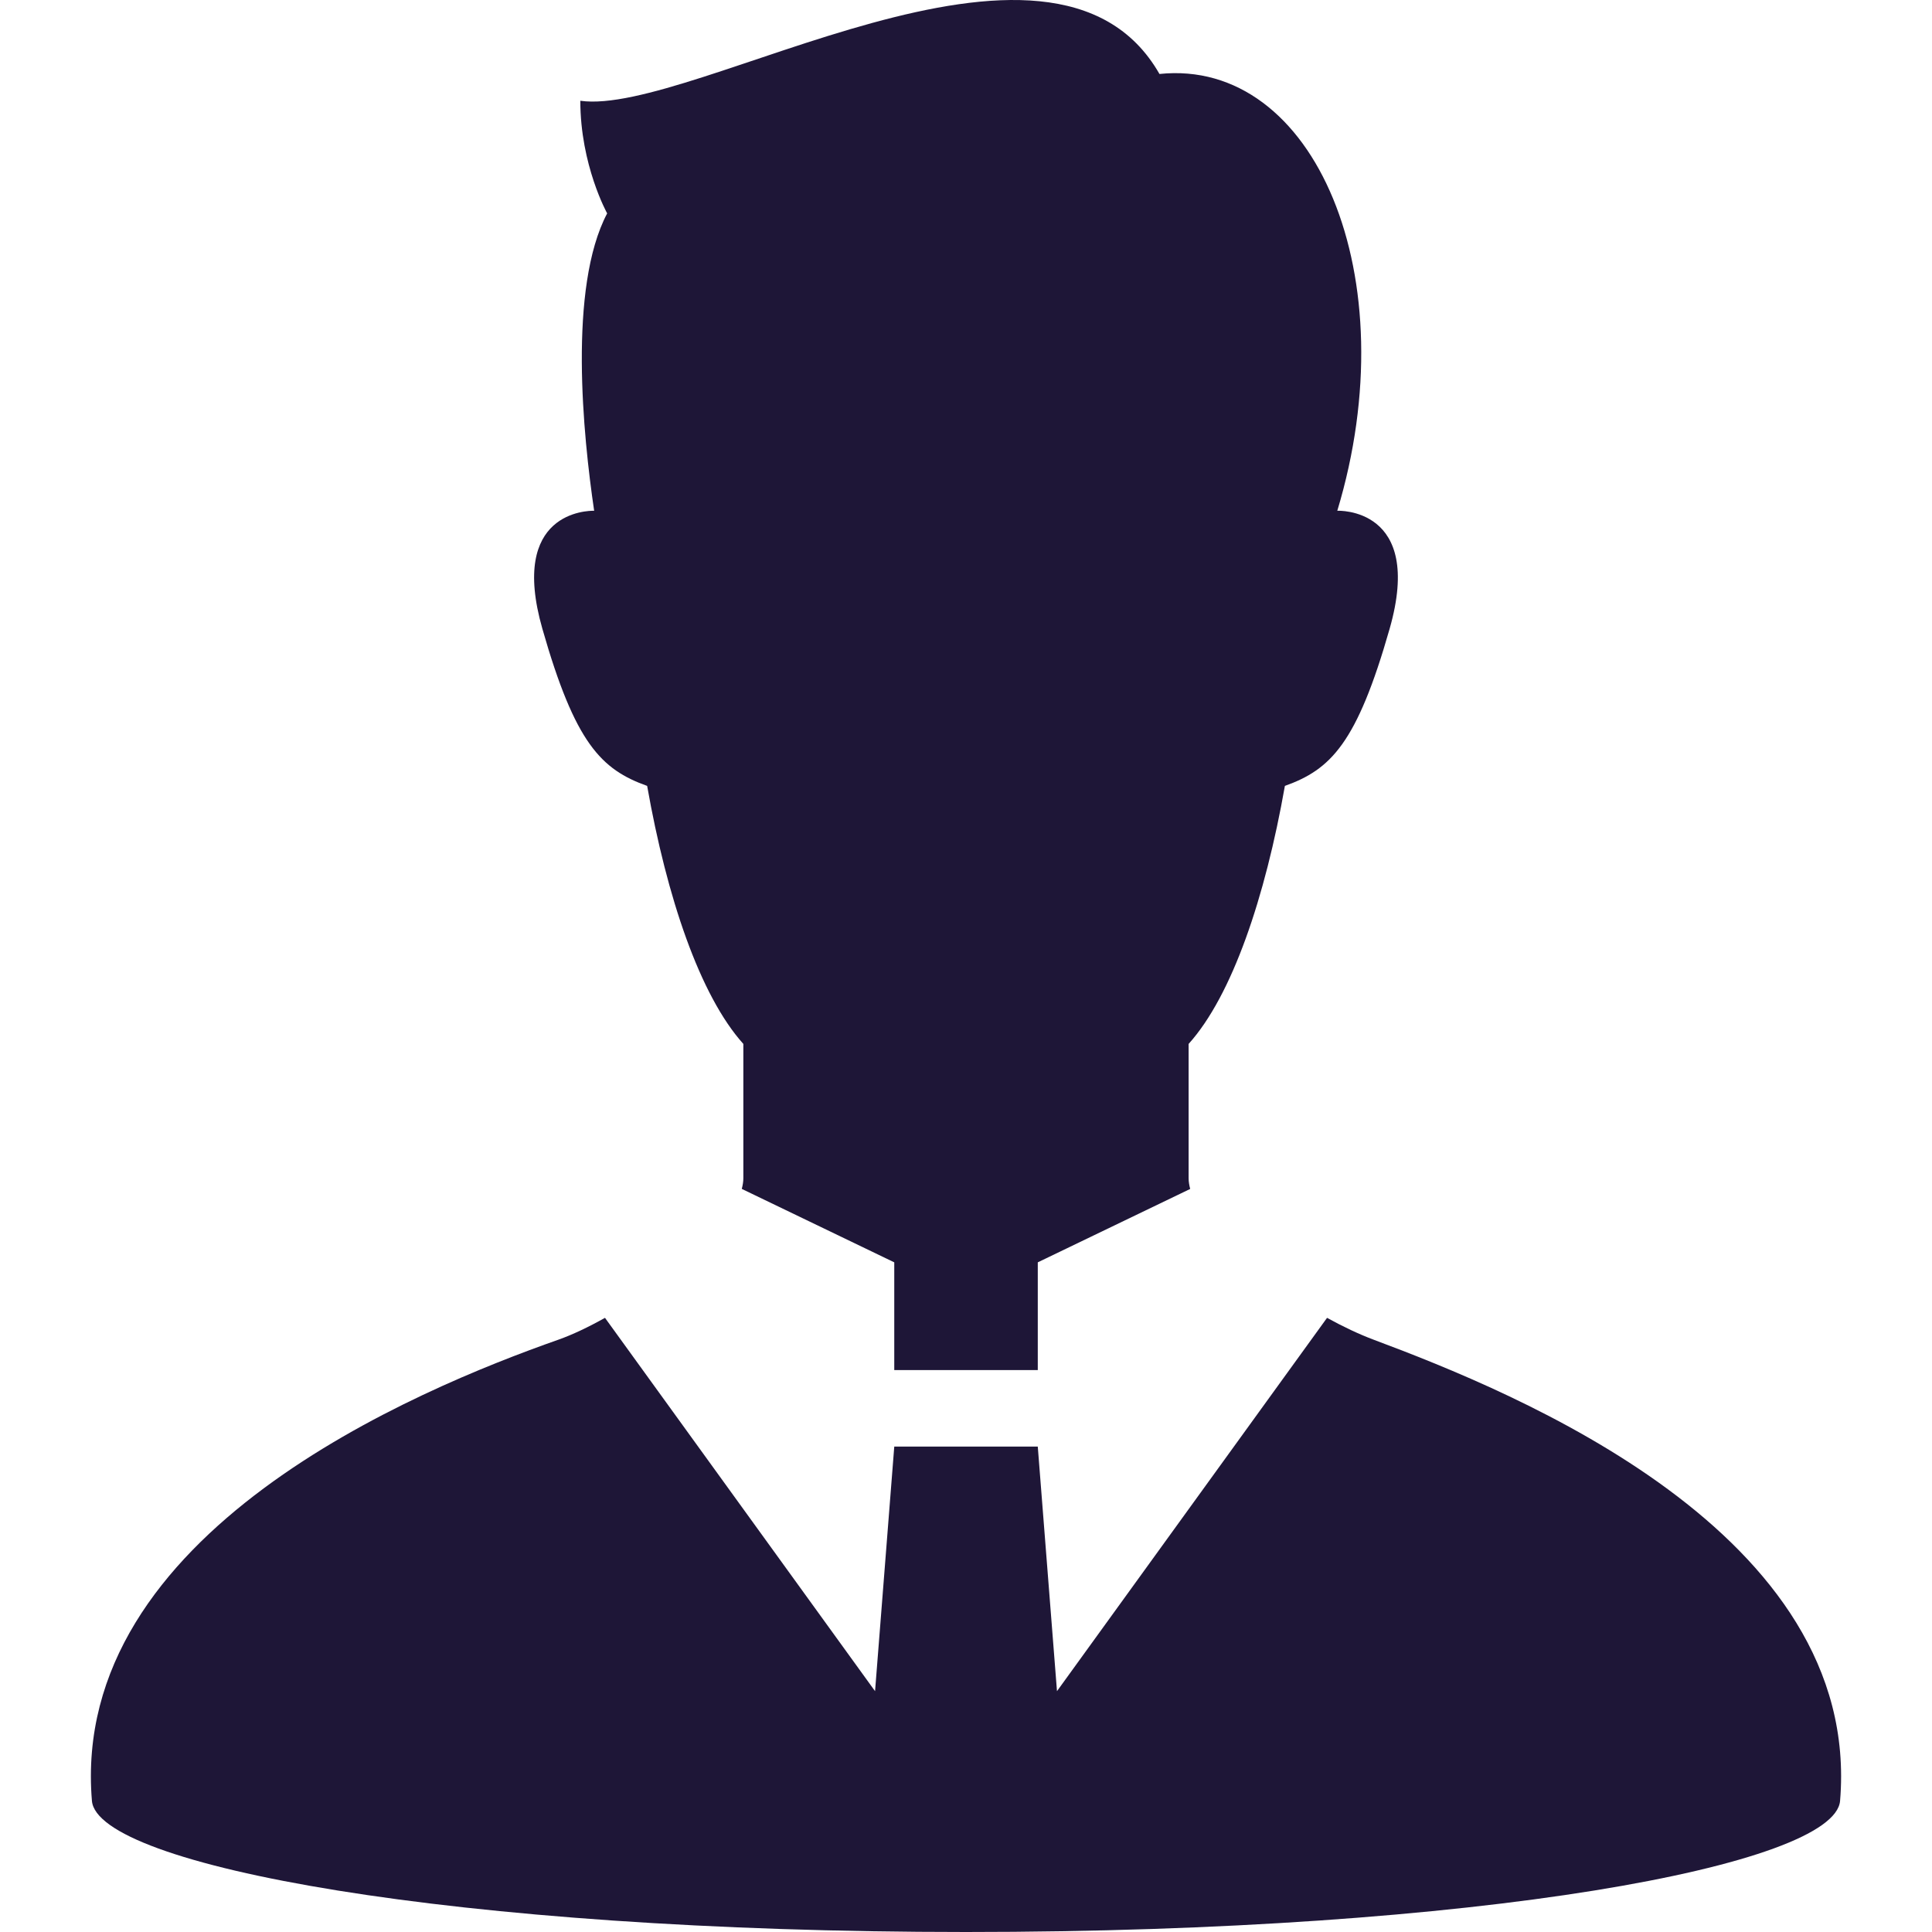
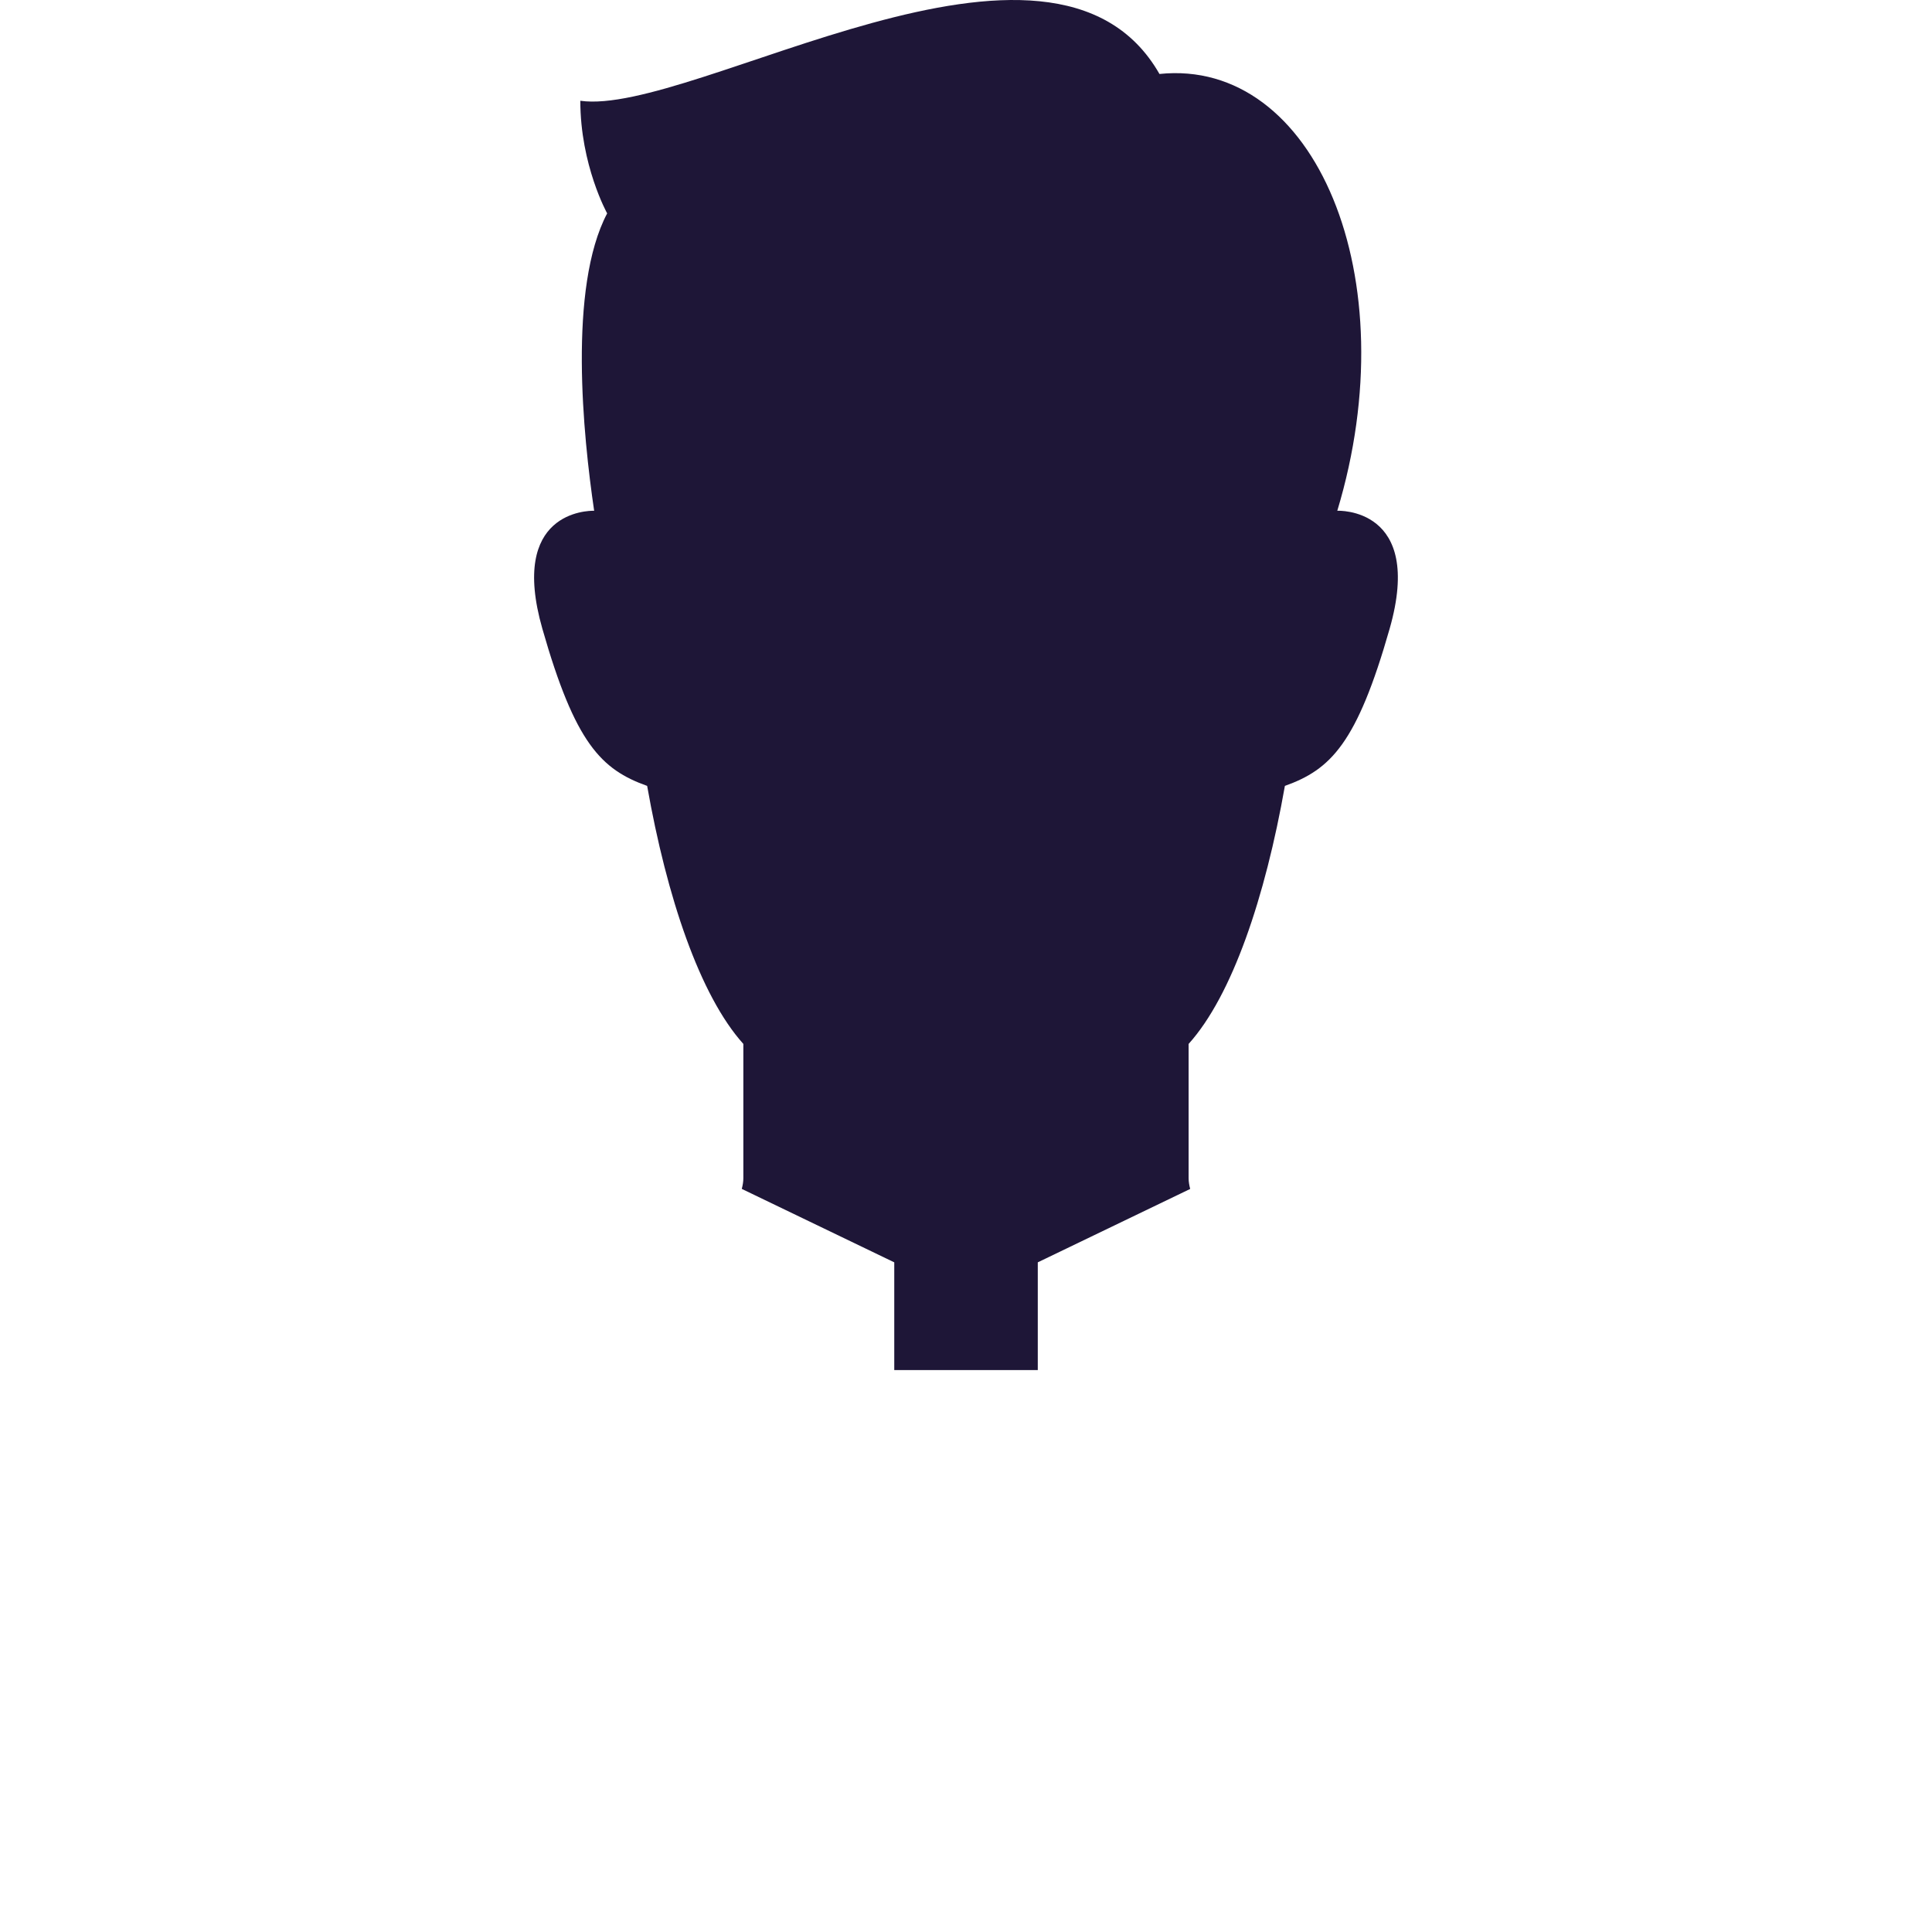
<svg xmlns="http://www.w3.org/2000/svg" height="800px" width="800px" version="1.1" id="_x32_" viewBox="0 0 512 512" xml:space="preserve">
  <style type="text/css">
	.st0{fill:#1e1637;}
</style>
  <g>
-     <path class="st0" d="M364.032,355.035c-3.862-1.446-8.072-3.436-12.35-5.794l-71.57,98.935l-5.09-64.814h-38.033l-5.091,64.814   l-71.569-98.935c-4.408,2.466-8.656,4.487-12.361,5.794c-37.478,13.193-129.549,51.136-123.607,122.21   C25.787,494.301,119.582,512,256.006,512c136.413,0,230.208-17.699,231.634-34.755   C493.583,406.102,401.273,368.961,364.032,355.035z" />
    <path class="st0" d="M171.501,208.271c5.21,29.516,13.966,55.554,25.494,68.38c0,15.382,0,26.604,0,35.587   c0,0.902-0.158,1.852-0.416,2.833l40.41,19.462v28.545h38.033v-28.545l40.39-19.452c-0.258-0.981-0.416-1.932-0.416-2.843   c0-8.983,0-20.205,0-35.587c11.548-12.826,20.304-38.864,25.514-68.38c12.143-4.338,19.096-11.281,27.762-41.658   c9.231-32.358-13.876-31.258-13.876-31.258c18.69-61.873-5.922-120.022-47.124-115.753c-28.426-49.73-123.627,11.36-153.48,7.102   c0,17.055,7.112,29.842,7.112,29.842c-10.379,19.69-6.378,58.951-3.446,78.809c-1.704-0.03-22.602,0.188-13.728,31.258   C152.405,196.99,159.338,203.934,171.501,208.271z" />
  </g>
</svg>